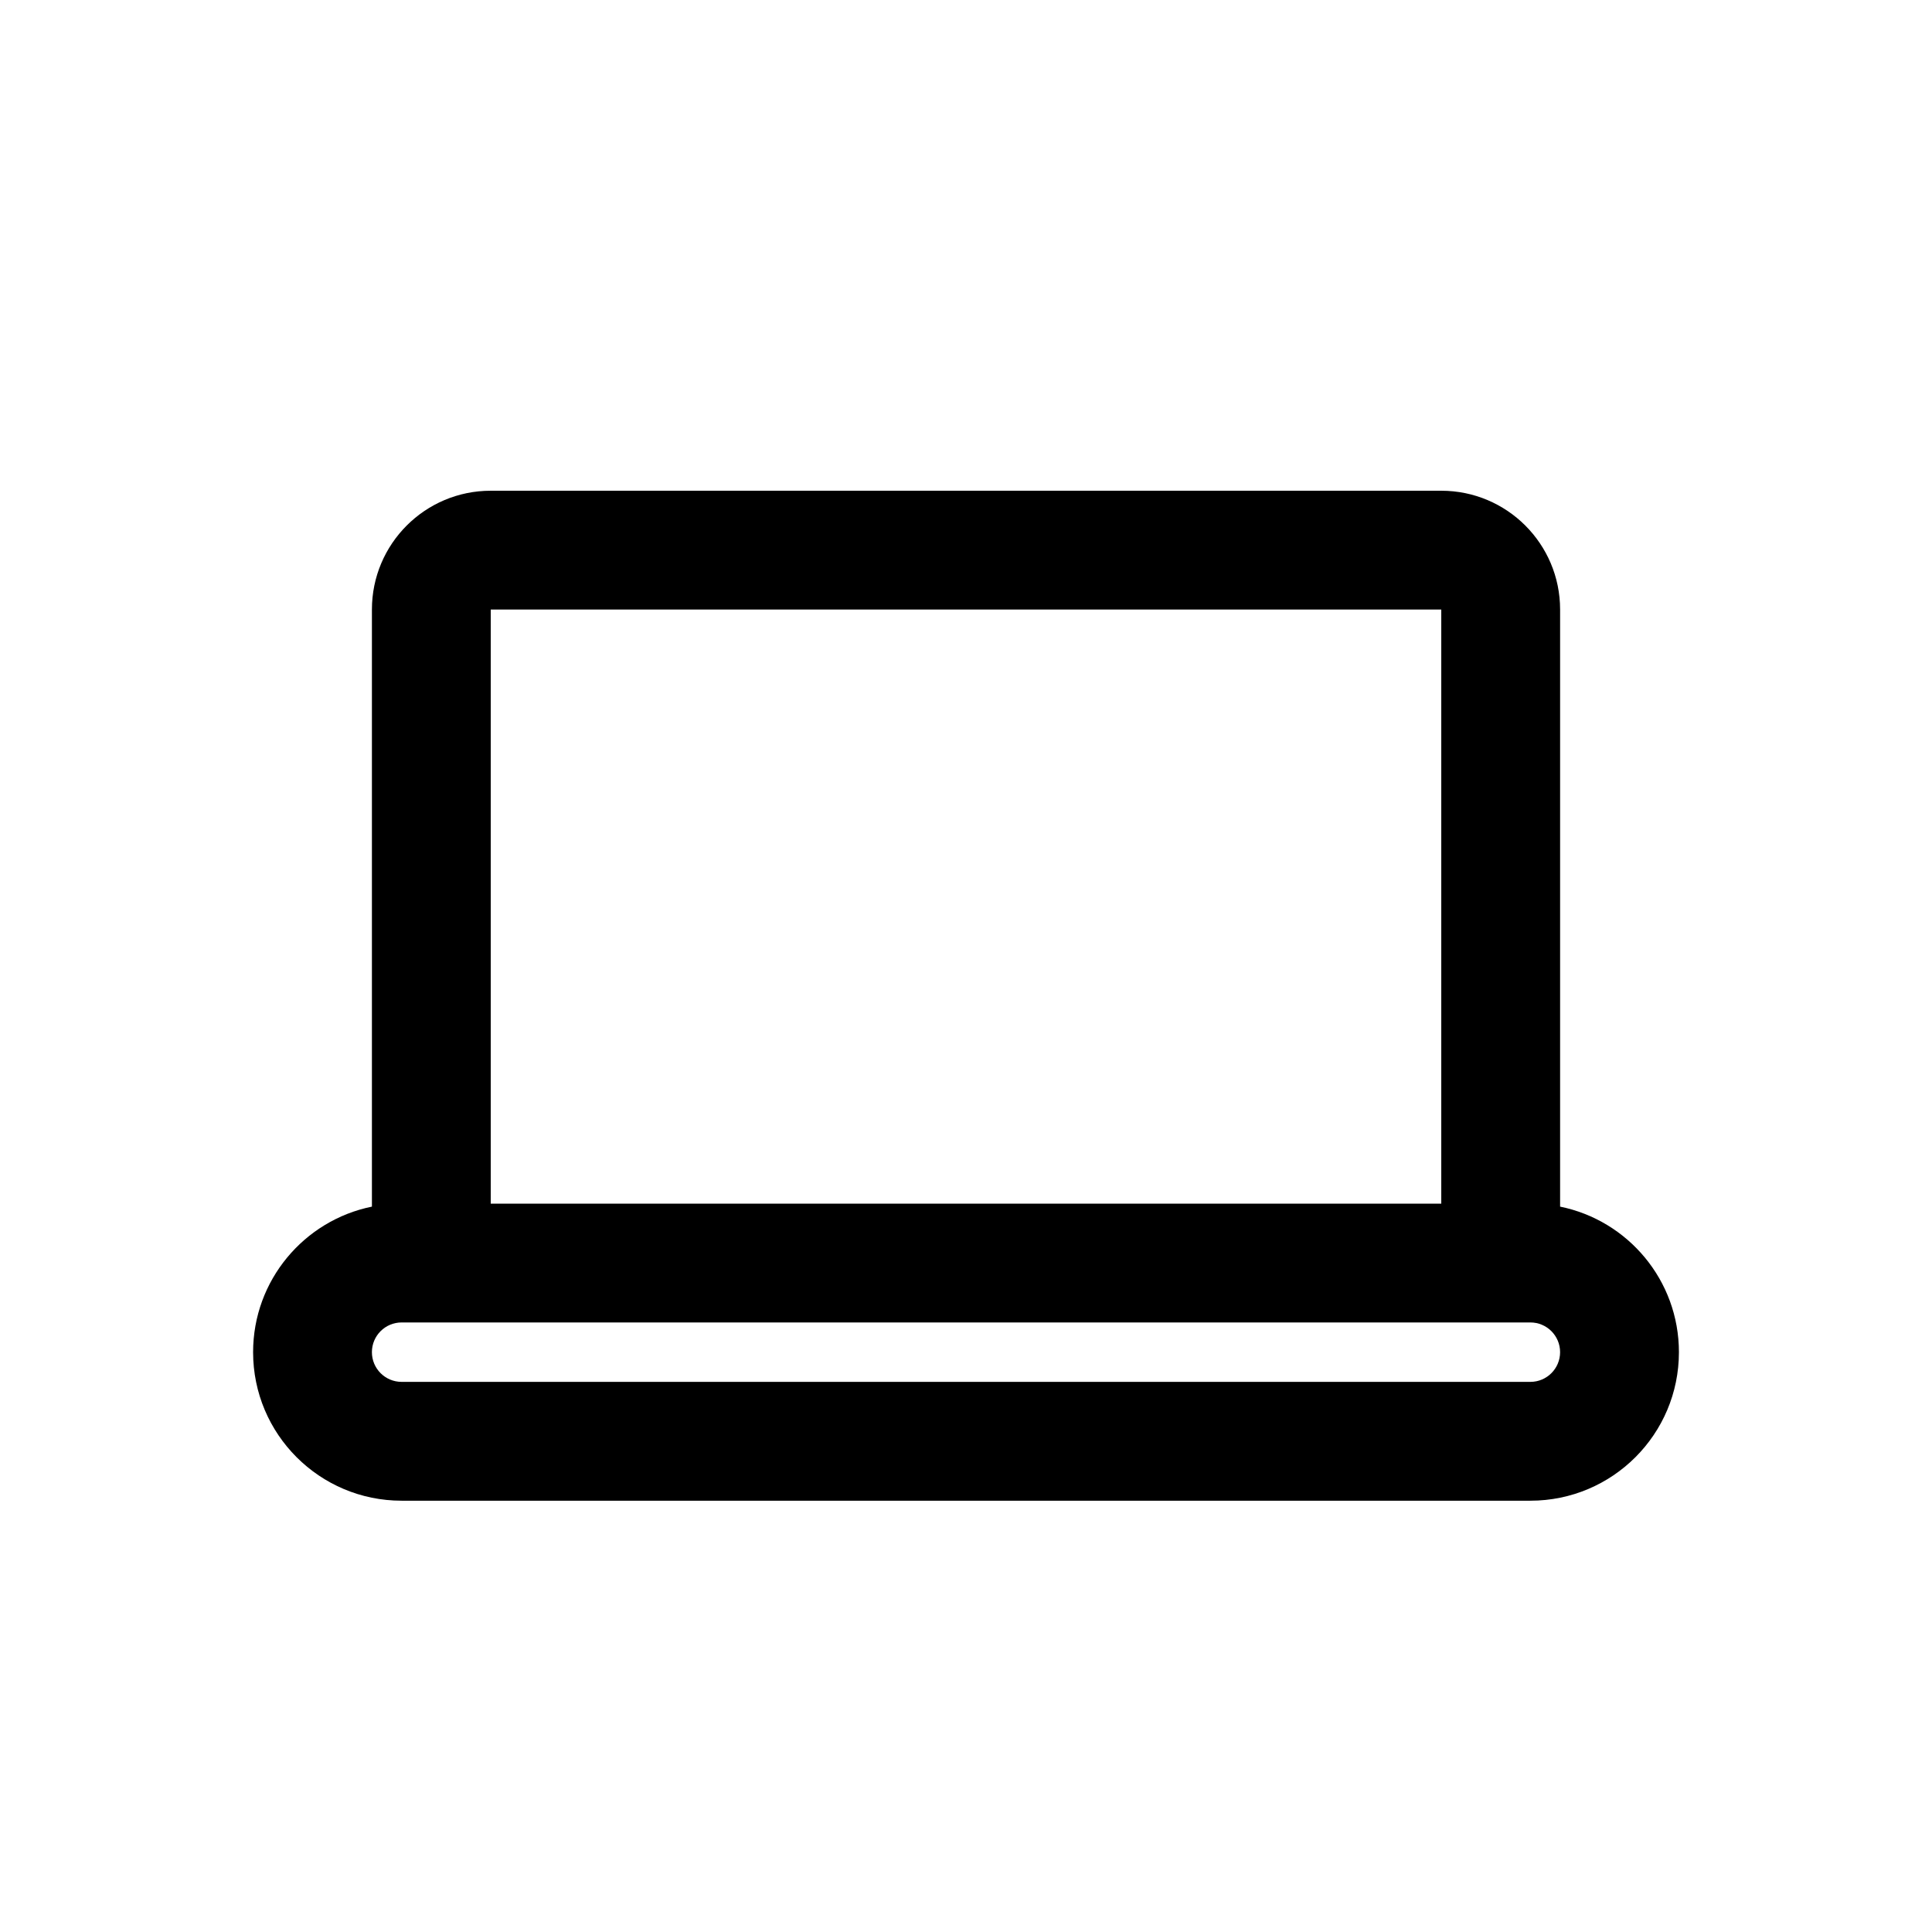
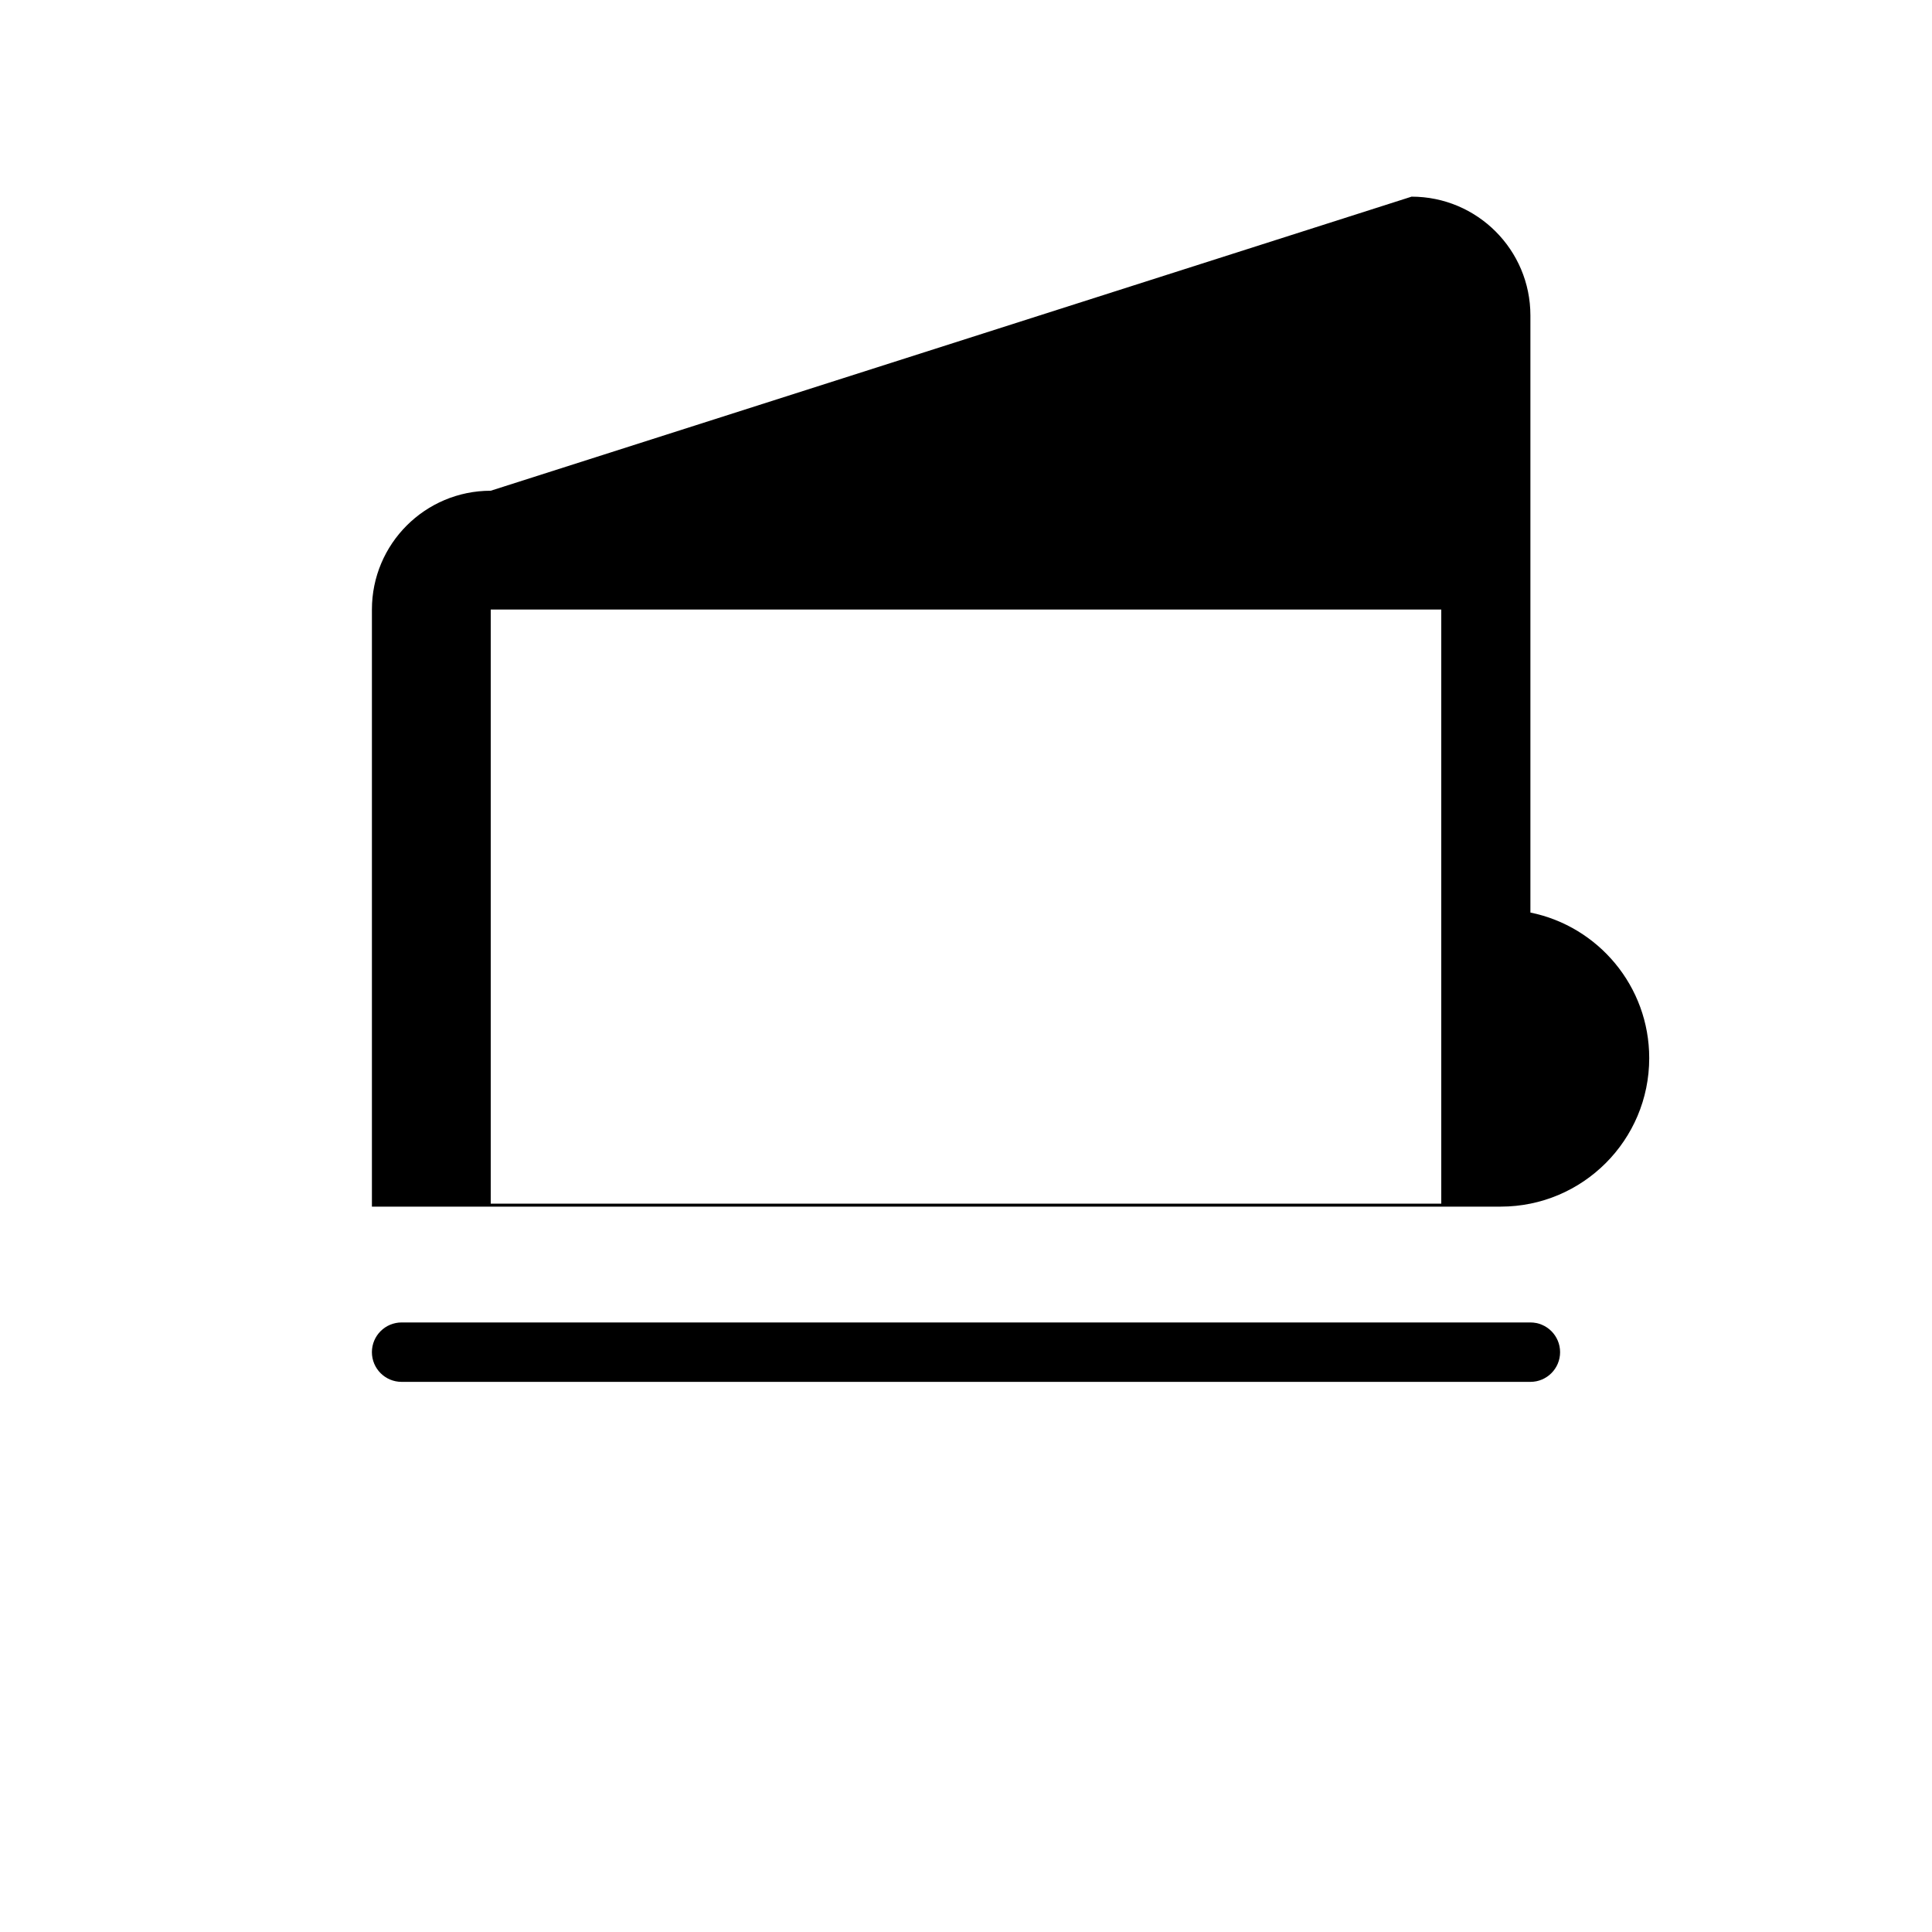
<svg xmlns="http://www.w3.org/2000/svg" fill="#000000" width="800px" height="800px" version="1.1" viewBox="144 144 512 512">
-   <path d="m274.05 274.05c-17.391 0-31.488 14.098-31.488 31.488v158.23c-17.965 3.648-31.488 19.531-31.488 38.574 0 21.738 17.621 39.359 39.359 39.359h299.14c21.738 0 39.359-17.621 39.359-39.359 0-19.043-13.52-34.926-31.488-38.574v-158.23c0-17.391-14.098-31.488-31.488-31.488zm251.9 188.93v-157.44h-251.9v157.44zm-275.52 31.484c-4.348 0-7.871 3.527-7.871 7.875 0 4.348 3.523 7.871 7.871 7.871h299.14c4.348 0 7.871-3.523 7.871-7.871 0-4.348-3.523-7.875-7.871-7.875z" fill-rule="evenodd" />
+   <path d="m274.05 274.05c-17.391 0-31.488 14.098-31.488 31.488v158.23h299.14c21.738 0 39.359-17.621 39.359-39.359 0-19.043-13.52-34.926-31.488-38.574v-158.23c0-17.391-14.098-31.488-31.488-31.488zm251.9 188.93v-157.44h-251.9v157.44zm-275.52 31.484c-4.348 0-7.871 3.527-7.871 7.875 0 4.348 3.523 7.871 7.871 7.871h299.14c4.348 0 7.871-3.523 7.871-7.871 0-4.348-3.523-7.875-7.871-7.875z" fill-rule="evenodd" />
</svg>